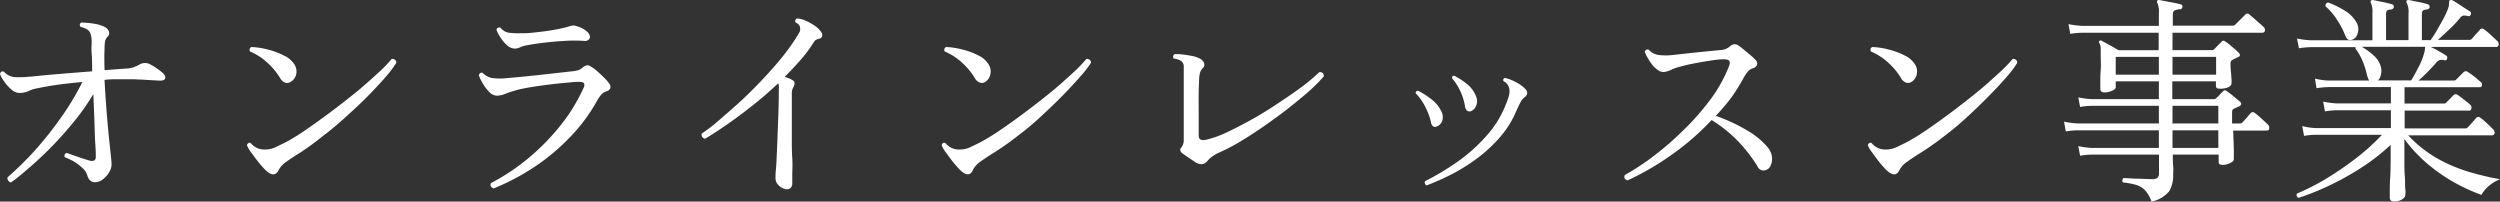
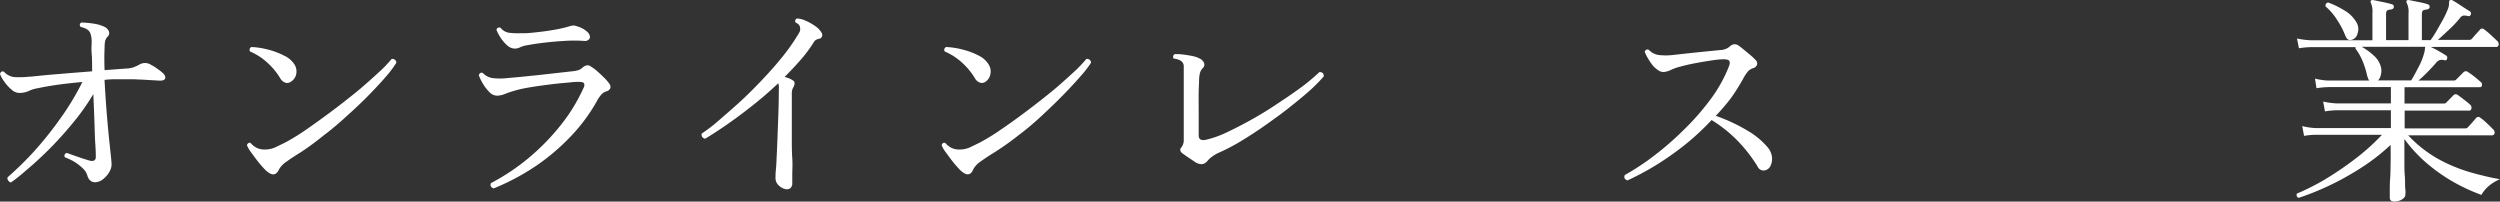
<svg xmlns="http://www.w3.org/2000/svg" viewBox="0 0 381.75 30.78">
  <rect x="0" y="0" width="381.75" height="30.78" fill="#333333" stroke="none" />
  <defs>
    <style>.cls-1{fill:#fff;}</style>
  </defs>
  <g id="レイヤー_2" data-name="レイヤー 2">
    <g id="ヘッダー">
      <path class="cls-1" d="M1.67,27.86a.69.69,0,0,1-.43-.31.56.56,0,0,1-.08-.48,49.42,49.42,0,0,0,4-3.91A54.29,54.29,0,0,0,9.21,18.1a40,40,0,0,0,3.37-5.58c-1.31.12-2.54.25-3.69.41s-2.18.34-3.11.54a4.87,4.87,0,0,0-1.36.41A3.4,3.4,0,0,1,3,14.19a1.79,1.79,0,0,1-1.23-.5A6,6,0,0,1,.66,12.47,4.84,4.84,0,0,1,0,11.3c.11-.36.32-.48.61-.34a2.48,2.48,0,0,0,1.57.81,12.75,12.75,0,0,0,2.24-.06.68.68,0,0,1,.2,0L7,11.47l3.43-.29,3.64-.29c0-1,0-1.89-.07-2.69s0-1.4,0-1.83a4,4,0,0,0-.14-1.09,1.3,1.3,0,0,0-.44-.71A2.33,2.33,0,0,0,13,4.33a3.38,3.38,0,0,0-.68-.21c-.21-.29-.17-.52.1-.68a13.39,13.39,0,0,1,1.87.17A5.51,5.51,0,0,1,16,4.12a1.34,1.34,0,0,1,.62.65.74.74,0,0,1-.14.78,1.51,1.51,0,0,0-.43.73,5.49,5.49,0,0,0-.08,1c-.05,1.08-.05,2.23,0,3.43l1.9-.14,1.36-.1a4.08,4.08,0,0,0,1.09-.17,6.9,6.9,0,0,0,1.09-.51,1.69,1.69,0,0,1,1.7.14,6.11,6.11,0,0,1,1,.63,7.38,7.38,0,0,1,.83.66c.27.29.36.56.27.78s-.38.33-.88.31l-1.23-.07-1.51-.09c-.51,0-.95-.05-1.31-.05-.72,0-1.44,0-2.16,0s-1.43,0-2.16.1c.07,1.36.16,2.72.26,4.08s.21,2.62.32,3.77.22,2.15.31,3,.15,1.4.17,1.72a2.22,2.22,0,0,1-.27,1.39,3.79,3.79,0,0,1-1,1.19,2,2,0,0,1-1.24.48c-.57,0-1-.37-1.19-1.09a2.52,2.52,0,0,0-.77-1.12,7.5,7.5,0,0,0-1.34-1A12.34,12.34,0,0,0,9.89,24a.45.45,0,0,1,.31-.65l.94.34,1.39.48,1.1.34c.64.18,1,0,1-.55,0-.27,0-.89-.07-1.87s-.09-2.15-.14-3.52-.1-2.77-.17-4.2A34.14,34.14,0,0,1,11,18.93q-1.81,2.19-3.64,4T4,26C3,26.89,2.21,27.49,1.67,27.86Z" />
      <path class="cls-1" d="M40.49,25.92a15.47,15.47,0,0,1-1.1-1.26c-.4-.5-.75-1-1.07-1.43a4.67,4.67,0,0,1-.61-1.05.54.54,0,0,1,.23-.34.38.38,0,0,1,.34,0,2.94,2.94,0,0,0,.89.72,2.67,2.67,0,0,0,1.26.27,3.78,3.78,0,0,0,1.66-.36l1.43-.69a32.8,32.8,0,0,0,3.25-2C48,18.93,49.29,18,50.63,17s2.61-2,3.84-3,2.31-2,3.26-2.86A20.33,20.33,0,0,0,59.81,9a.65.65,0,0,1,.51.14.56.56,0,0,1,.2.44,15.73,15.73,0,0,1-1.58,2.11q-1.11,1.29-2.64,2.85T53,17.67c-1.16,1.08-2.35,2.09-3.57,3A41.78,41.78,0,0,1,46,23.2c-.86.54-1.6,1-2.21,1.46a3.52,3.52,0,0,0-1.19,1.22C42.14,26.86,41.45,26.87,40.49,25.92ZM44.4,12.49a1,1,0,0,1-.78.15,1.45,1.45,0,0,1-.85-.73,10.47,10.47,0,0,0-1.9-2.3,9.29,9.29,0,0,0-2.69-1.75.47.47,0,0,1,.21-.68,11.79,11.79,0,0,1,2.49.38,11.34,11.34,0,0,1,2.49.93A3.69,3.69,0,0,1,45,9.9a2,2,0,0,1,.22,1.48A1.8,1.8,0,0,1,44.4,12.49Z" />
      <path class="cls-1" d="M75.38,28.77c-.43-.16-.57-.43-.41-.81a32.71,32.71,0,0,0,5.78-3.86,34.26,34.26,0,0,0,4.88-5,26.7,26.7,0,0,0,3.48-5.68.79.79,0,0,0,.07-.7c-.09-.14-.34-.22-.75-.22-.25,0-.67,0-1.27.07s-1.3.11-2.11.2-1.63.2-2.46.31-1.62.24-2.33.37-1.29.28-1.72.41a15,15,0,0,0-1.44.49,3.26,3.26,0,0,1-1.21.26,1.66,1.66,0,0,1-1.19-.58,6.32,6.32,0,0,1-1-1.32,8.1,8.1,0,0,1-.59-1.23c.14-.34.34-.45.61-.34a2.63,2.63,0,0,0,1.45.78,9.84,9.84,0,0,0,2.33,0l2-.18,2.85-.29,2.93-.33,2.24-.25a4.37,4.37,0,0,0,.83-.17,1.65,1.65,0,0,0,.56-.34,1.42,1.42,0,0,1,.75-.39.89.89,0,0,1,.61.22,5.42,5.42,0,0,1,.92.68c.36.32.72.64,1.06,1a5.33,5.33,0,0,1,.71.8.86.86,0,0,1,.24.78.87.87,0,0,1-.65.51,1.73,1.73,0,0,0-.81.58,5.15,5.15,0,0,0-.65,1,26.54,26.54,0,0,1-4,5.35,32.42,32.42,0,0,1-5.37,4.53A35.23,35.23,0,0,1,75.38,28.77ZM78.61,7.42a1.75,1.75,0,0,1-1.18-.51,5.45,5.45,0,0,1-1-1.17,7.56,7.56,0,0,1-.62-1.17c.07-.32.28-.43.62-.34A2,2,0,0,0,77.72,5a11.24,11.24,0,0,0,1.87.07l.28,0h.3c.48,0,1.15-.08,2-.17s1.73-.22,2.62-.38A17.7,17.7,0,0,0,87,4,.11.11,0,0,0,87,4a2.72,2.72,0,0,1,.46-.1,1.17,1.17,0,0,1,.59.1,3.76,3.76,0,0,1,1.77,1c.27.38.34.68.19.92a.85.85,0,0,1-.83.33,20.81,20.81,0,0,0-3,0c-1.11.06-2.17.16-3.18.28s-1.81.25-2.4.36a4,4,0,0,0-1.15.32A1.88,1.88,0,0,1,78.61,7.42Z" />
      <path class="cls-1" d="M119.92,28.88a2.25,2.25,0,0,1-1.09-.65,1.5,1.5,0,0,1-.41-1.12c0-.18,0-.63.07-1.33s.09-1.55.14-2.55.09-2.07.13-3.21.09-2.27.12-3.38.05-2.1.05-3a4.44,4.44,0,0,0,0-.55,1.39,1.39,0,0,0-.1-.37q-2,1.9-4.12,3.55c-1.4,1.1-2.72,2.07-3.94,2.91s-2.26,1.51-3.1,2a.61.61,0,0,1-.51-.79c.64-.43,1.45-1,2.43-1.85s2-1.73,3.18-2.79,2.28-2.17,3.42-3.36,2.21-2.39,3.2-3.61a29.71,29.71,0,0,0,2.46-3.48,3.11,3.11,0,0,0,.31-.58,1.22,1.22,0,0,0,0-.54.67.67,0,0,0-.24-.46,1.53,1.53,0,0,0-.44-.29.41.41,0,0,1,.24-.61,3.86,3.86,0,0,1,1.37.37,8,8,0,0,1,1.43.82,3.07,3.07,0,0,1,.94,1,.63.63,0,0,1,.06.56.52.52,0,0,1-.37.33,2,2,0,0,0-.51.17.87.87,0,0,0-.37.37,21.85,21.85,0,0,1-2,2.69c-.77.88-1.59,1.75-2.45,2.61a6.37,6.37,0,0,1,.7.24,2.71,2.71,0,0,1,.56.31.42.42,0,0,1,.25.44,1.23,1.23,0,0,1-.18.58,1.78,1.78,0,0,0-.24.92c0,1,0,2.11,0,3.28s0,2.32,0,3.46,0,2.21.07,3.2,0,1.81,0,2.47,0,1.07,0,1.25a1,1,0,0,1-.32.87A1,1,0,0,1,119.92,28.88Z" />
      <path class="cls-1" d="M146.57,25.92a15.47,15.47,0,0,1-1.1-1.26c-.4-.5-.75-1-1.07-1.43a4.67,4.67,0,0,1-.61-1.05.54.54,0,0,1,.23-.34.38.38,0,0,1,.34,0,2.94,2.94,0,0,0,.89.72,2.67,2.67,0,0,0,1.26.27,3.78,3.78,0,0,0,1.66-.36l1.43-.69a32.8,32.8,0,0,0,3.25-2c1.23-.83,2.52-1.76,3.86-2.77s2.61-2,3.84-3,2.31-2,3.26-2.86A21.42,21.42,0,0,0,165.89,9a.65.65,0,0,1,.51.14.56.56,0,0,1,.2.44A15.73,15.73,0,0,1,165,11.64q-1.11,1.29-2.64,2.85t-3.28,3.18c-1.16,1.08-2.35,2.09-3.57,3a41.78,41.78,0,0,1-3.48,2.48c-.86.54-1.6,1-2.21,1.46a3.52,3.52,0,0,0-1.19,1.22C148.22,26.86,147.53,26.87,146.57,25.92Zm3.91-13.43a1,1,0,0,1-.78.15,1.45,1.45,0,0,1-.85-.73,10.47,10.47,0,0,0-1.9-2.3,9.29,9.29,0,0,0-2.69-1.75.47.47,0,0,1,.21-.68,11.79,11.79,0,0,1,2.49.38,11.34,11.34,0,0,1,2.49.93A3.69,3.69,0,0,1,151,9.9a2,2,0,0,1,.22,1.48A1.8,1.8,0,0,1,150.48,12.49Z" />
      <path class="cls-1" d="M182.58,24.8l-1-.67c-.39-.26-.7-.48-.95-.66-.46-.32-.52-.65-.21-1a1.74,1.74,0,0,0,.34-1.12V10.82q0-.4,0-.78a1,1,0,0,0-.31-.65,1.49,1.49,0,0,0-.47-.27,2.57,2.57,0,0,0-.75-.17.39.39,0,0,1-.08-.37.44.44,0,0,1,.22-.31,8.1,8.1,0,0,1,1.25.05q.75.09,1.47.24a3.81,3.81,0,0,1,1.12.39,1.26,1.26,0,0,1,.64.65.68.68,0,0,1-.17.78,2,2,0,0,0-.4.61,4.28,4.28,0,0,0-.17,1.06c0,.36-.05,1-.07,1.95s0,2,0,3.2v3.48c0,.61.39.83,1.16.65a15.66,15.66,0,0,0,3.13-1.12q1.83-.86,3.87-2t4-2.47q2-1.31,3.66-2.53A32.55,32.55,0,0,0,201.48,11c.48,0,.7.27.65.68A26.76,26.76,0,0,1,200,13.83c-.93.83-2,1.7-3.16,2.62s-2.41,1.82-3.69,2.72-2.54,1.71-3.77,2.45a30.15,30.15,0,0,1-3.45,1.78,5.9,5.9,0,0,0-.9.56,3.76,3.76,0,0,0-.7.67C183.87,25.15,183.31,25.2,182.58,24.8Z" />
-       <path class="cls-1" d="M219.4,19.32a.58.58,0,0,1-.51,0,.84.84,0,0,1-.37-.61,10.07,10.07,0,0,0-.92-2.47,8.1,8.1,0,0,0-1.43-2,.34.34,0,0,1,.38-.38,12.75,12.75,0,0,1,2.07,1.33,5.1,5.1,0,0,1,1.5,1.87,1.84,1.84,0,0,1,.1,1.41A1.44,1.44,0,0,1,219.4,19.32Zm-1.53,9a.48.48,0,0,1-.27-.65,40.15,40.15,0,0,0,5-3,25.45,25.45,0,0,0,4.37-3.91,15.78,15.78,0,0,0,3-4.88,10.11,10.11,0,0,0,.43-1.22,2.29,2.29,0,0,0,.08-1,1.54,1.54,0,0,0-.88-1.25c-.11-.25-.05-.42.2-.51a6,6,0,0,1,1.6.61,5.47,5.47,0,0,1,1.36.92c.59.54.6,1,0,1.46a2.16,2.16,0,0,0-.58.73c-.16.3-.4.81-.72,1.51A14.73,14.73,0,0,1,229,21a22.06,22.06,0,0,1-3.4,3.15,28.89,28.89,0,0,1-3.86,2.43A39.54,39.54,0,0,1,217.87,28.3ZM224.57,17a.66.66,0,0,1-.49-.07.87.87,0,0,1-.36-.61,8.88,8.88,0,0,0-2-4.39c0-.25.12-.37.34-.37a11.68,11.68,0,0,1,2,1.3,4.53,4.53,0,0,1,1.32,1.82,1.83,1.83,0,0,1,.05,1.41A1.48,1.48,0,0,1,224.57,17Z" />
      <path class="cls-1" d="M248.51,27.55c-.43-.16-.57-.43-.41-.82a37.2,37.2,0,0,0,4.54-3,46.57,46.57,0,0,0,4.57-4,37.65,37.65,0,0,0,4-4.58,21.59,21.59,0,0,0,2.7-4.77c.23-.52.28-.87.16-1.06s-.42-.27-.87-.27a14.28,14.28,0,0,0-1.79.17c-.78.12-1.59.25-2.44.41s-1.61.33-2.26.51a8.8,8.8,0,0,0-1.45.48A3.12,3.12,0,0,1,254,11a1.45,1.45,0,0,1-.77-.26,4.79,4.79,0,0,1-.76-.63,9.41,9.41,0,0,1-.8-1.15,8,8,0,0,1-.53-1.06.6.6,0,0,1,.24-.3.45.45,0,0,1,.38,0,2.66,2.66,0,0,0,1.44.79,9.84,9.84,0,0,0,2.33,0l2.14-.24,2.6-.27,2.43-.24a2.31,2.31,0,0,0,1.4-.51,1.26,1.26,0,0,1,.75-.38,1.24,1.24,0,0,1,.64.21q.34.24.84.66l1,.83a8.63,8.63,0,0,1,.72.68.77.77,0,0,1,.25.77.93.93,0,0,1-.66.53,1.71,1.71,0,0,0-.82.59,6,6,0,0,0-.64,1,31,31,0,0,1-1.89,3A34.77,34.77,0,0,1,262,17.69,26.05,26.05,0,0,1,266.93,20a11.49,11.49,0,0,1,3,2.51,2.73,2.73,0,0,1,.65,1.45,2.61,2.61,0,0,1-.17,1.25,1.28,1.28,0,0,1-.62.7,1,1,0,0,1-1.42-.51,22.84,22.84,0,0,0-2.86-3.72,20.58,20.58,0,0,0-4.15-3.35,38.33,38.33,0,0,1-5.86,5.13A41.33,41.33,0,0,1,248.51,27.55Z" />
-       <path class="cls-1" d="M288,25.92a15.47,15.47,0,0,1-1.1-1.26c-.4-.5-.75-1-1.07-1.43a4.67,4.67,0,0,1-.61-1.05.54.54,0,0,1,.23-.34.38.38,0,0,1,.34,0,2.94,2.94,0,0,0,.89.72,2.67,2.67,0,0,0,1.26.27,3.78,3.78,0,0,0,1.66-.36l1.43-.69a32.8,32.8,0,0,0,3.25-2c1.23-.83,2.52-1.76,3.86-2.77s2.61-2,3.84-3,2.31-2,3.26-2.86A20.33,20.33,0,0,0,307.33,9a.65.65,0,0,1,.51.14.56.56,0,0,1,.2.44,15.73,15.73,0,0,1-1.58,2.11q-1.11,1.29-2.64,2.85t-3.28,3.18c-1.16,1.08-2.35,2.09-3.57,3a41.78,41.78,0,0,1-3.48,2.48c-.86.54-1.6,1-2.21,1.46a3.52,3.52,0,0,0-1.19,1.22C289.66,26.86,289,26.87,288,25.92Zm3.91-13.43a1,1,0,0,1-.78.15,1.45,1.45,0,0,1-.85-.73,10.47,10.47,0,0,0-1.9-2.3,9.29,9.29,0,0,0-2.69-1.75.47.47,0,0,1,.21-.68,11.79,11.79,0,0,1,2.49.38,11.34,11.34,0,0,1,2.49.93,3.69,3.69,0,0,1,1.58,1.41,2,2,0,0,1,.22,1.48A1.8,1.8,0,0,1,291.92,12.49Z" />
-       <path class="cls-1" d="M328.54,30.78a5,5,0,0,0-1-1.73,3.11,3.11,0,0,0-1.36-.82,11.7,11.7,0,0,0-2-.37.44.44,0,0,1-.09-.38.49.49,0,0,1,.19-.3l1.75.1c.83,0,1.72.07,2.67.07a1.05,1.05,0,0,0,.78-.23,1,1,0,0,0,.2-.69V23.61H319.43a11,11,0,0,0-1.8.17l-.27-1.47a11.66,11.66,0,0,0,2.07.28h10.23V19.9H317.25a11.22,11.22,0,0,0-1.8.17l-.27-1.5a11.93,11.93,0,0,0,2.07.28h12.41V16.16H319.43a11,11,0,0,0-1.8.17l-.27-1.46a12.78,12.78,0,0,0,2.07.27h10.23V12.42h-6.59v.92c0,.2-.21.38-.61.54a3,3,0,0,1-1.06.24.89.89,0,0,1-.49-.12c-.13-.08-.19-.24-.19-.49s0-.46,0-1,0-1.13.06-1.87,0-1.47,0-2.19c0-.43,0-.8,0-1.11a1.8,1.8,0,0,0-.2-.76.23.23,0,0,1,0-.34.32.32,0,0,1,.38,0l.75.41,1,.56.8.46h6.12V5H317.93a12.52,12.52,0,0,0-1.8.17l-.27-1.49a13.09,13.09,0,0,0,2.07.27h11.73V2.05a3.48,3.48,0,0,0-.23-1.6.29.29,0,0,1,0-.37.46.46,0,0,1,.34-.07l1,.19,1.21.23c.41.08.74.16,1,.23s.27.15.27.4a.33.33,0,0,1-.37.34,3.51,3.51,0,0,0-.73.16q-.36.12-.36.63V3.92h9.14a.52.52,0,0,0,.38-.14l1.56-1.56a.39.39,0,0,1,.61,0c.12.09.32.26.62.52l.91.8c.32.27.53.46.62.55a.63.63,0,0,1,.22.61.38.38,0,0,1-.39.3H331.74V7.66h6a.52.52,0,0,0,.38-.14c.13-.15.32-.35.56-.59l.52-.53a.74.74,0,0,1,.29-.19.58.58,0,0,1,.36.16,4.54,4.54,0,0,1,.63.47l.8.68a5.48,5.48,0,0,1,.58.55.42.42,0,0,1,.17.34.32.32,0,0,1-.24.3c-.27.12-.56.25-.85.41a.55.55,0,0,0-.34.51c0,.32,0,.71.05,1.17s.07.89.1,1.26,0,.62,0,.73-.16.38-.49.53a3.1,3.1,0,0,1-1.28.22,1,1,0,0,1-.45-.08c-.11-.06-.16-.19-.16-.39v-.65h-6.66v2.72h6.36a.53.53,0,0,0,.37-.17,5.65,5.65,0,0,0,.49-.49,5.3,5.3,0,0,1,.53-.53c.11-.11.2-.17.27-.17a.79.79,0,0,1,.34.17,11.77,11.77,0,0,1,1,.76c.43.36.76.63,1,.84s.21.51-.17.71a3.56,3.56,0,0,0-.41.17,3.73,3.73,0,0,1-.37.17.6.6,0,0,0-.21.17,1,1,0,0,0-.07.44V18c0,.27,0,.55,0,.85h1.19a.5.5,0,0,0,.37-.14c.12-.11.33-.35.65-.71l.64-.75a.45.45,0,0,1,.62,0,11.79,11.79,0,0,1,1,.84c.43.39.76.71,1,.93a.67.67,0,0,1,.2.61c0,.21-.19.31-.44.31H341c.05,1,.08,1.93.1,2.8s0,1.4,0,1.59-.2.42-.6.59a2.73,2.73,0,0,1-1.07.26,1,1,0,0,1-.47-.09c-.12-.06-.17-.19-.17-.39V23.61h-7c0,.54,0,1.13.05,1.76s0,1.08,0,1.33a4.61,4.61,0,0,1-.62,2.52A4.65,4.65,0,0,1,328.54,30.78ZM323.07,11.4h6.59V8.68h-6.59Zm8.67,0h6.66V8.68h-6.66Zm0,7.45h7V16.16h-7Zm0,3.74h7V19.9h-7Z" />
      <path class="cls-1" d="M365.64,30.78c-.48,0-.72-.2-.72-.61,0-.09,0-.41,0-1s0-1.21.06-2,.05-1.6.07-2.43,0-1.6,0-2.28v-.34a30.64,30.64,0,0,1-4.53,3.52,42.42,42.42,0,0,1-5,2.77,40.49,40.49,0,0,1-4.51,1.8.45.45,0,0,1-.27-.65A35,35,0,0,0,355,27.41a49.63,49.63,0,0,0,4.65-3.16,32.66,32.66,0,0,0,4.08-3.67h-10.1a11,11,0,0,0-1.8.17l-.28-1.5a10.08,10.08,0,0,0,2.08.31h11.46V16.84h-8.27a11.22,11.22,0,0,0-1.8.17l-.27-1.5a11.93,11.93,0,0,0,2.07.28h8.27V13.3h-9.52a13.32,13.32,0,0,0-1.84.17L353.5,12a9.4,9.4,0,0,0,2.07.3h6.19a3.62,3.62,0,0,1-.31-.81,13.15,13.15,0,0,0-.66-2.11,8.24,8.24,0,0,0-1.1-1.94.7.7,0,0,1,0-.24h-6.83a12.53,12.53,0,0,0-1.81.17l-.3-1.49a13,13,0,0,0,2.11.27h9.41V2.05a3.48,3.48,0,0,0-.23-1.6.35.35,0,0,1,0-.37.46.46,0,0,1,.34-.07l1.42.29q.89.18,1.47.36a.38.38,0,0,1,.27.4.42.42,0,0,1-.38.38,2,2,0,0,0-.59.13c-.15.07-.22.29-.22.65V6.13h3.43V2.05a3.09,3.09,0,0,0-.27-1.6.35.35,0,0,1,0-.37.47.47,0,0,1,.34-.07l1.45.29a12.45,12.45,0,0,1,1.44.36.38.38,0,0,1,.27.4.42.42,0,0,1-.37.38,2.07,2.07,0,0,0-.6.13c-.14.07-.22.29-.22.65V6.13h1.33a15.55,15.55,0,0,0,.9-1.39c.33-.57.65-1.15,1-1.76a15.59,15.59,0,0,0,.75-1.61,2.41,2.41,0,0,0,.17-.9c0-.22,0-.36.13-.43a.36.36,0,0,1,.38,0c.2.11.47.28.81.49l1,.66.87.55a.39.39,0,0,1,.13.47.33.33,0,0,1-.44.24,2.1,2.1,0,0,0-.7-.07.9.9,0,0,0-.52.38,16.56,16.56,0,0,1-1.62,1.73c-.65.61-1.23,1.15-1.75,1.6h4.79a.52.52,0,0,0,.38-.14l.64-.73c.32-.35.54-.59.65-.73a.43.43,0,0,1,.61,0,9.73,9.73,0,0,1,1,.83c.43.4.76.71,1,.94a.67.67,0,0,1,.21.61.39.39,0,0,1-.44.3h-9.93a13.16,13.16,0,0,1,1.22.63c.46.26.83.48,1.12.67a.41.41,0,0,1,.17.47c-.06.25-.22.33-.47.24a1.35,1.35,0,0,0-.68,0,1.13,1.13,0,0,0-.51.37c-.34.41-.77.87-1.28,1.39a19.23,19.23,0,0,1-1.44,1.36h5.4a.51.51,0,0,0,.38-.17L376.21,11a.5.5,0,0,1,.65,0,10.07,10.07,0,0,1,.95.68c.41.32.71.58.92.78A.53.53,0,0,1,379,13a.34.34,0,0,1-.37.32H367.17v2.49h6a.5.5,0,0,0,.37-.14l1.13-1.16a.51.51,0,0,1,.64,0c.23.16.55.4.95.71s.72.57.92.75a.65.65,0,0,1,.21.6c-.05.21-.16.32-.34.32h-9.86v2.72h9.28a.53.53,0,0,0,.37-.17c.11-.11.33-.35.65-.71l.64-.75a.45.45,0,0,1,.62,0,8.78,8.78,0,0,1,1,.84c.43.39.74.71.95.93a.62.62,0,0,1,.22.61.42.42,0,0,1-.46.31H367.74a18.75,18.75,0,0,0,4.73,3.69,24.2,24.2,0,0,0,4.93,2c1.61.45,3.06.79,4.35,1A6.69,6.69,0,0,0,380,28.43a5.19,5.19,0,0,0-1.09,1.33,28.26,28.26,0,0,1-4.05-1.85,26.21,26.21,0,0,1-4.14-2.86,21.57,21.57,0,0,1-3.57-3.82v1.29c0,.66,0,1.37,0,2.16s0,1.54.07,2.27,0,1.37.07,1.89,0,.85,0,1-.18.41-.53.63A2.29,2.29,0,0,1,365.64,30.78ZM359.18,6.06a.83.83,0,0,1-.58,0c-.18-.07-.35-.3-.51-.71A12.2,12.2,0,0,0,356.85,3,8.77,8.77,0,0,0,355.13,1a.47.47,0,0,1,.37-.62,13,13,0,0,1,2.4,1.16,5,5,0,0,1,2,2A2,2,0,0,1,360,5.11,1.27,1.27,0,0,1,359.18,6.06Zm3.94,6.22h5.07c.31-.52.68-1.17,1.1-2a9.82,9.82,0,0,0,.87-2.14,3.07,3.07,0,0,0,.12-.61,2.53,2.53,0,0,1,.05-.38h-9.69a9.5,9.5,0,0,1,1.83,1.33,3.51,3.51,0,0,1,1.09,1.73,2.31,2.31,0,0,1,0,1.19A1.58,1.58,0,0,1,363.12,12.28Z" />
    </g>
  </g>
</svg>